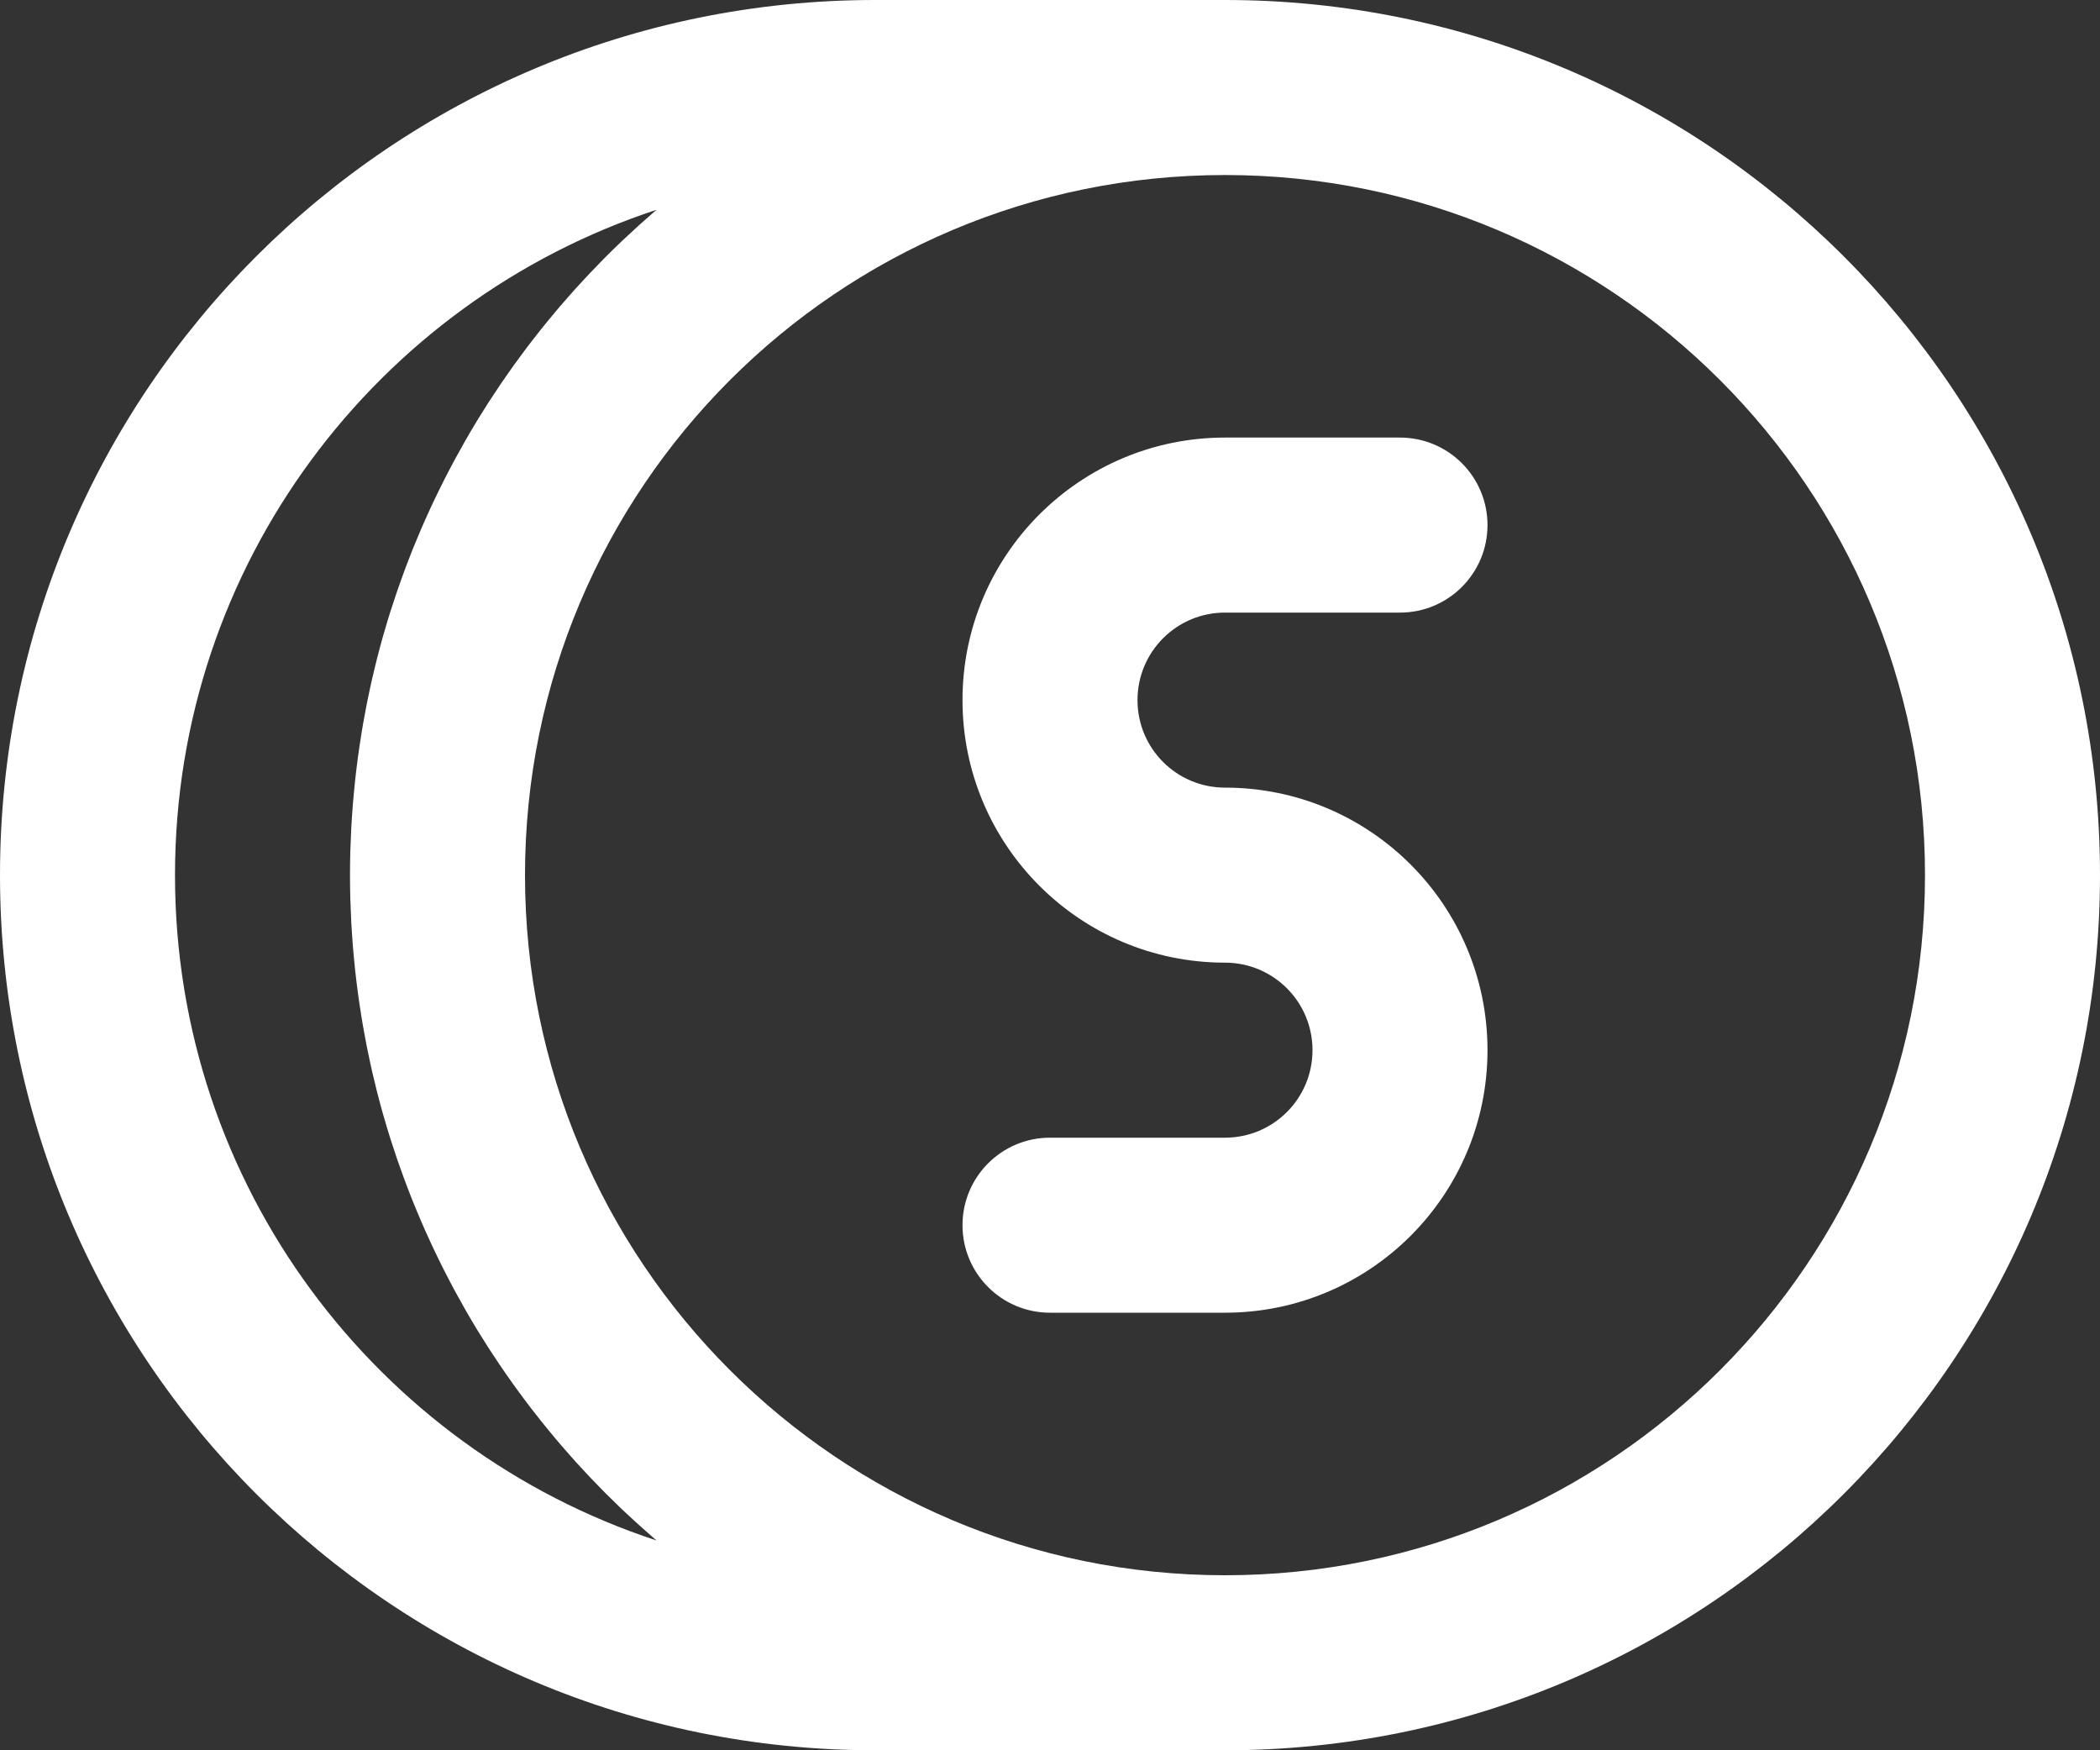
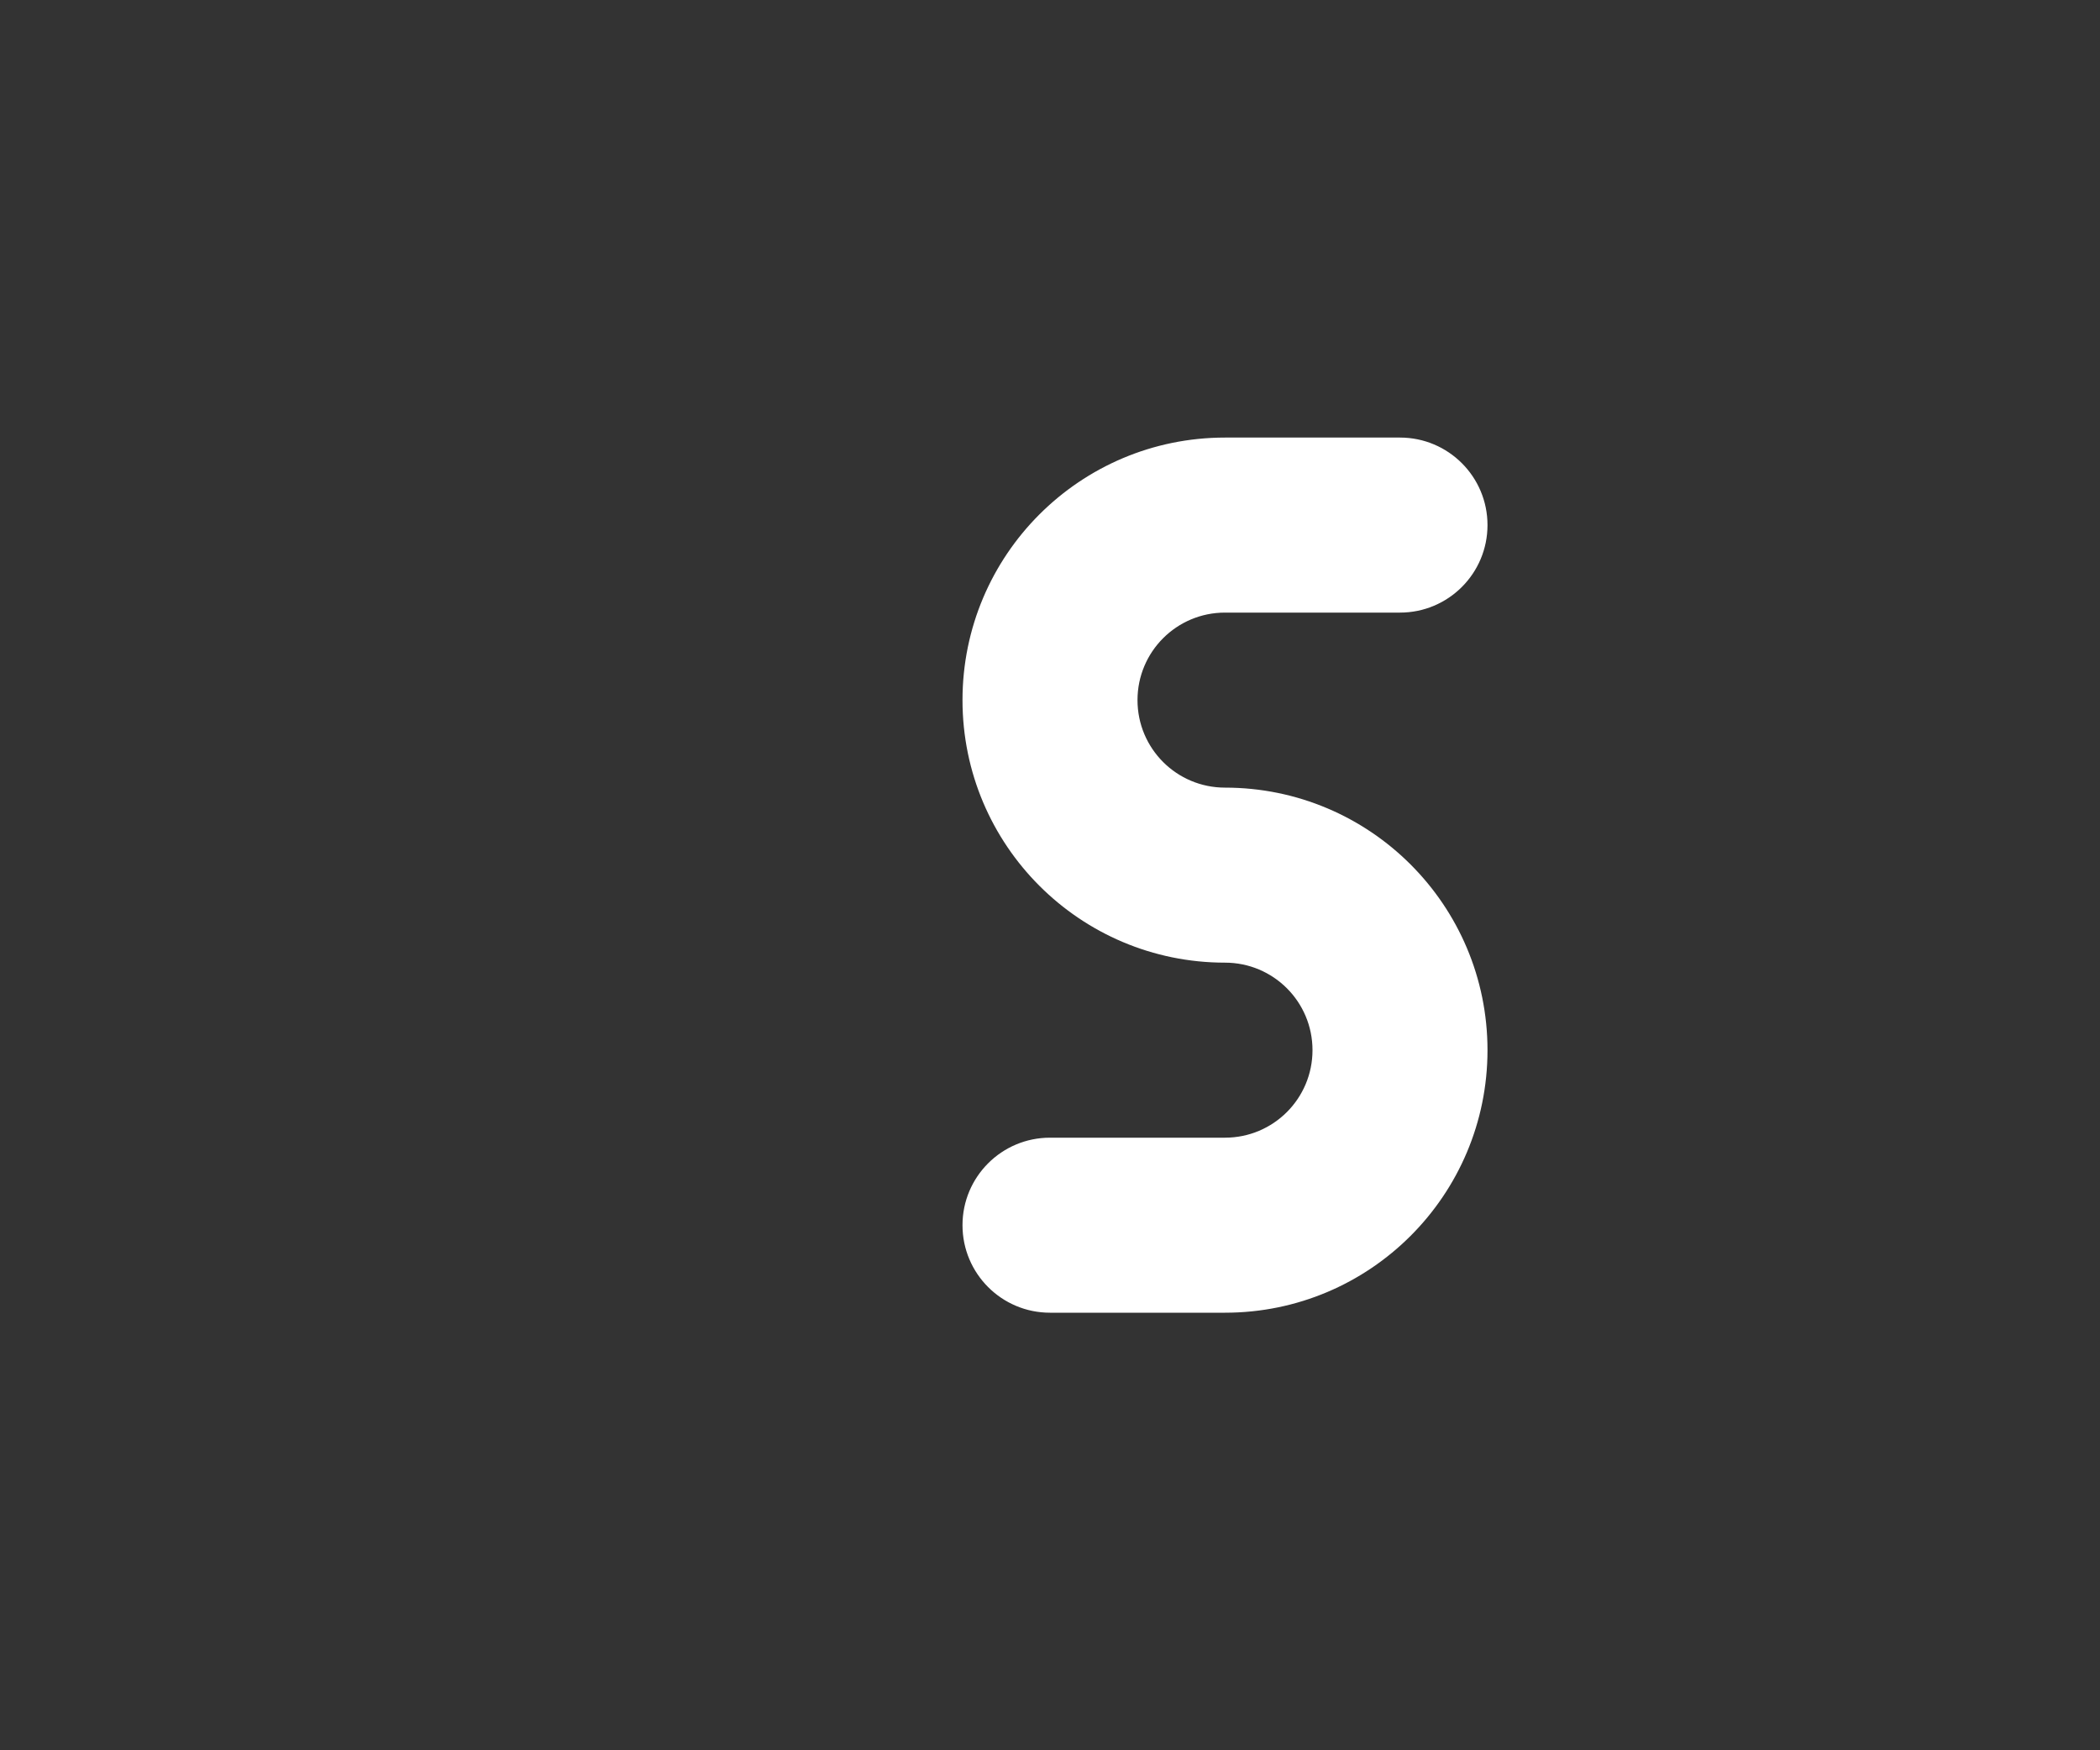
<svg xmlns="http://www.w3.org/2000/svg" width="60" height="50" viewBox="0 0 60 50" fill="none">
  <rect x="0" y="0" width="60" height="50" fill="#333333" stroke="none" />
  <g id="Group 10487">
-     <path id="Vector" d="M35 0H25C11.192 0 0 11.192 0 25C0 38.808 11.192 50 25 50H35C48.808 50 60 38.808 60 25C60 11.192 48.808 0 35 0ZM18.759 44.007C10.769 41.386 5 33.867 5 25C5 16.133 10.769 8.614 18.759 5.993C18.74 6.009 18.722 6.025 18.703 6.041C18.603 6.128 18.504 6.216 18.404 6.304C18.346 6.356 18.287 6.407 18.229 6.46C18.114 6.564 18.001 6.67 17.888 6.776C17.847 6.814 17.805 6.851 17.765 6.89C17.612 7.035 17.462 7.182 17.313 7.331C17.279 7.365 17.246 7.4 17.212 7.434C17.098 7.55 16.984 7.666 16.872 7.785C16.819 7.84 16.767 7.897 16.715 7.953C16.623 8.051 16.532 8.149 16.442 8.249C16.385 8.312 16.329 8.377 16.272 8.441C16.189 8.535 16.105 8.629 16.023 8.725C15.966 8.792 15.909 8.86 15.851 8.928C15.773 9.022 15.694 9.116 15.617 9.211C15.559 9.282 15.503 9.352 15.446 9.423C15.37 9.518 15.295 9.614 15.221 9.71C15.165 9.782 15.11 9.853 15.055 9.926C14.981 10.024 14.908 10.122 14.836 10.221C14.783 10.293 14.73 10.365 14.678 10.437C14.604 10.54 14.532 10.643 14.46 10.747C14.412 10.817 14.362 10.887 14.314 10.958C14.238 11.069 14.164 11.182 14.09 11.295C14.048 11.359 14.005 11.423 13.963 11.487C13.873 11.627 13.786 11.768 13.698 11.909C13.675 11.948 13.65 11.986 13.626 12.025C13.516 12.207 13.408 12.389 13.303 12.573C13.274 12.623 13.246 12.674 13.218 12.725C13.142 12.859 13.066 12.994 12.993 13.13C12.955 13.2 12.918 13.271 12.881 13.341C12.819 13.459 12.757 13.576 12.697 13.695C12.657 13.773 12.619 13.851 12.58 13.93C12.524 14.043 12.469 14.156 12.414 14.27C12.375 14.352 12.337 14.434 12.299 14.516C12.248 14.628 12.196 14.741 12.146 14.854C12.109 14.938 12.072 15.022 12.035 15.106C11.987 15.22 11.939 15.333 11.892 15.447C11.856 15.532 11.822 15.617 11.787 15.702C11.741 15.818 11.696 15.934 11.651 16.051C11.619 16.135 11.586 16.22 11.555 16.304C11.51 16.425 11.467 16.547 11.424 16.669C11.395 16.75 11.366 16.831 11.338 16.913C11.292 17.046 11.249 17.179 11.206 17.313C11.183 17.384 11.159 17.456 11.136 17.528C11.08 17.706 11.027 17.885 10.976 18.065C10.967 18.093 10.958 18.121 10.95 18.149C10.891 18.358 10.835 18.567 10.781 18.778C10.764 18.842 10.749 18.907 10.733 18.971C10.697 19.118 10.661 19.265 10.627 19.413C10.608 19.495 10.591 19.578 10.573 19.66C10.545 19.791 10.517 19.923 10.49 20.055C10.472 20.144 10.456 20.233 10.439 20.322C10.415 20.449 10.391 20.576 10.369 20.703C10.353 20.796 10.338 20.889 10.323 20.982C10.303 21.107 10.283 21.233 10.265 21.359C10.251 21.453 10.238 21.547 10.225 21.642C10.208 21.768 10.192 21.895 10.177 22.022C10.166 22.117 10.155 22.211 10.145 22.305C10.131 22.435 10.119 22.564 10.107 22.694C10.098 22.787 10.089 22.88 10.082 22.973C10.071 23.108 10.062 23.244 10.053 23.38C10.048 23.468 10.041 23.556 10.037 23.645C10.029 23.795 10.023 23.946 10.018 24.098C10.015 24.172 10.011 24.246 10.009 24.32C10.003 24.546 10 24.773 10 25C10 25.228 10.003 25.454 10.009 25.68C10.011 25.755 10.015 25.829 10.018 25.903C10.023 26.054 10.029 26.205 10.037 26.356C10.041 26.445 10.048 26.532 10.053 26.62C10.062 26.756 10.071 26.892 10.082 27.028C10.089 27.121 10.098 27.213 10.107 27.306C10.119 27.436 10.131 27.566 10.145 27.695C10.155 27.79 10.166 27.884 10.177 27.978C10.192 28.105 10.208 28.232 10.225 28.359C10.238 28.453 10.251 28.548 10.265 28.642C10.283 28.768 10.303 28.894 10.323 29.019C10.338 29.112 10.353 29.205 10.369 29.297C10.391 29.425 10.415 29.552 10.439 29.678C10.456 29.767 10.472 29.857 10.49 29.946C10.516 30.078 10.545 30.209 10.573 30.341C10.591 30.423 10.608 30.506 10.627 30.588C10.661 30.735 10.697 30.882 10.733 31.029C10.749 31.094 10.764 31.159 10.781 31.223C10.835 31.433 10.891 31.643 10.95 31.851C10.958 31.88 10.967 31.908 10.976 31.936C11.027 32.116 11.081 32.295 11.136 32.472C11.159 32.545 11.183 32.616 11.206 32.688C11.249 32.822 11.292 32.955 11.338 33.088C11.366 33.169 11.395 33.25 11.424 33.332C11.467 33.454 11.51 33.575 11.555 33.696C11.586 33.781 11.619 33.865 11.651 33.95C11.696 34.066 11.741 34.183 11.787 34.298C11.822 34.384 11.857 34.469 11.892 34.554C11.939 34.668 11.987 34.781 12.036 34.895C12.072 34.979 12.109 35.063 12.146 35.147C12.196 35.26 12.248 35.373 12.3 35.485C12.338 35.567 12.376 35.649 12.415 35.731C12.469 35.845 12.524 35.958 12.58 36.071C12.619 36.149 12.657 36.228 12.697 36.305C12.757 36.424 12.819 36.542 12.881 36.66C12.918 36.73 12.955 36.801 12.993 36.871C13.066 37.007 13.142 37.141 13.217 37.275C13.246 37.326 13.274 37.377 13.303 37.428C13.408 37.612 13.516 37.794 13.626 37.975C13.65 38.014 13.675 38.052 13.698 38.091C13.786 38.233 13.873 38.374 13.963 38.514C14.005 38.578 14.048 38.642 14.09 38.706C14.164 38.819 14.238 38.931 14.314 39.043C14.362 39.114 14.412 39.184 14.46 39.254C14.532 39.358 14.604 39.461 14.678 39.563C14.73 39.636 14.783 39.708 14.836 39.78C14.908 39.879 14.981 39.977 15.055 40.075C15.11 40.147 15.165 40.219 15.221 40.291C15.295 40.387 15.37 40.482 15.446 40.577C15.503 40.648 15.559 40.719 15.617 40.789C15.694 40.884 15.772 40.978 15.851 41.072C15.909 41.14 15.966 41.208 16.024 41.276C16.105 41.371 16.189 41.466 16.272 41.56C16.329 41.624 16.385 41.688 16.442 41.752C16.532 41.851 16.623 41.949 16.715 42.047C16.767 42.103 16.819 42.16 16.872 42.216C16.984 42.334 17.097 42.45 17.211 42.565C17.245 42.599 17.279 42.635 17.313 42.669C17.462 42.818 17.613 42.965 17.765 43.111C17.806 43.149 17.847 43.187 17.888 43.225C18.001 43.331 18.114 43.437 18.229 43.54C18.287 43.593 18.347 43.645 18.406 43.697C18.504 43.785 18.603 43.873 18.703 43.959C18.722 43.974 18.74 43.991 18.759 44.007ZM35 45C23.953 45 15 36.047 15 25C15 13.953 23.953 5 35 5C46.047 5 55 13.953 55 25C55 36.047 46.047 45 35 45Z" fill="white" />
    <path id="Vector_2" d="M35 17.5H40C41.381 17.5 42.5 16.381 42.5 15C42.5 13.619 41.381 12.5 40 12.5H35C30.857 12.5 27.5 15.857 27.5 20C27.5 24.143 30.857 27.5 35 27.5C36.382 27.5 37.5 28.618 37.5 30C37.5 31.382 36.382 32.5 35 32.5H30C28.619 32.5 27.5 33.619 27.5 35C27.5 36.381 28.619 37.5 30 37.5H35C39.143 37.5 42.5 34.143 42.5 30C42.5 25.857 39.143 22.5 35 22.5C33.618 22.5 32.5 21.382 32.5 20C32.5 18.618 33.618 17.5 35 17.5Z" fill="white" />
  </g>
</svg>